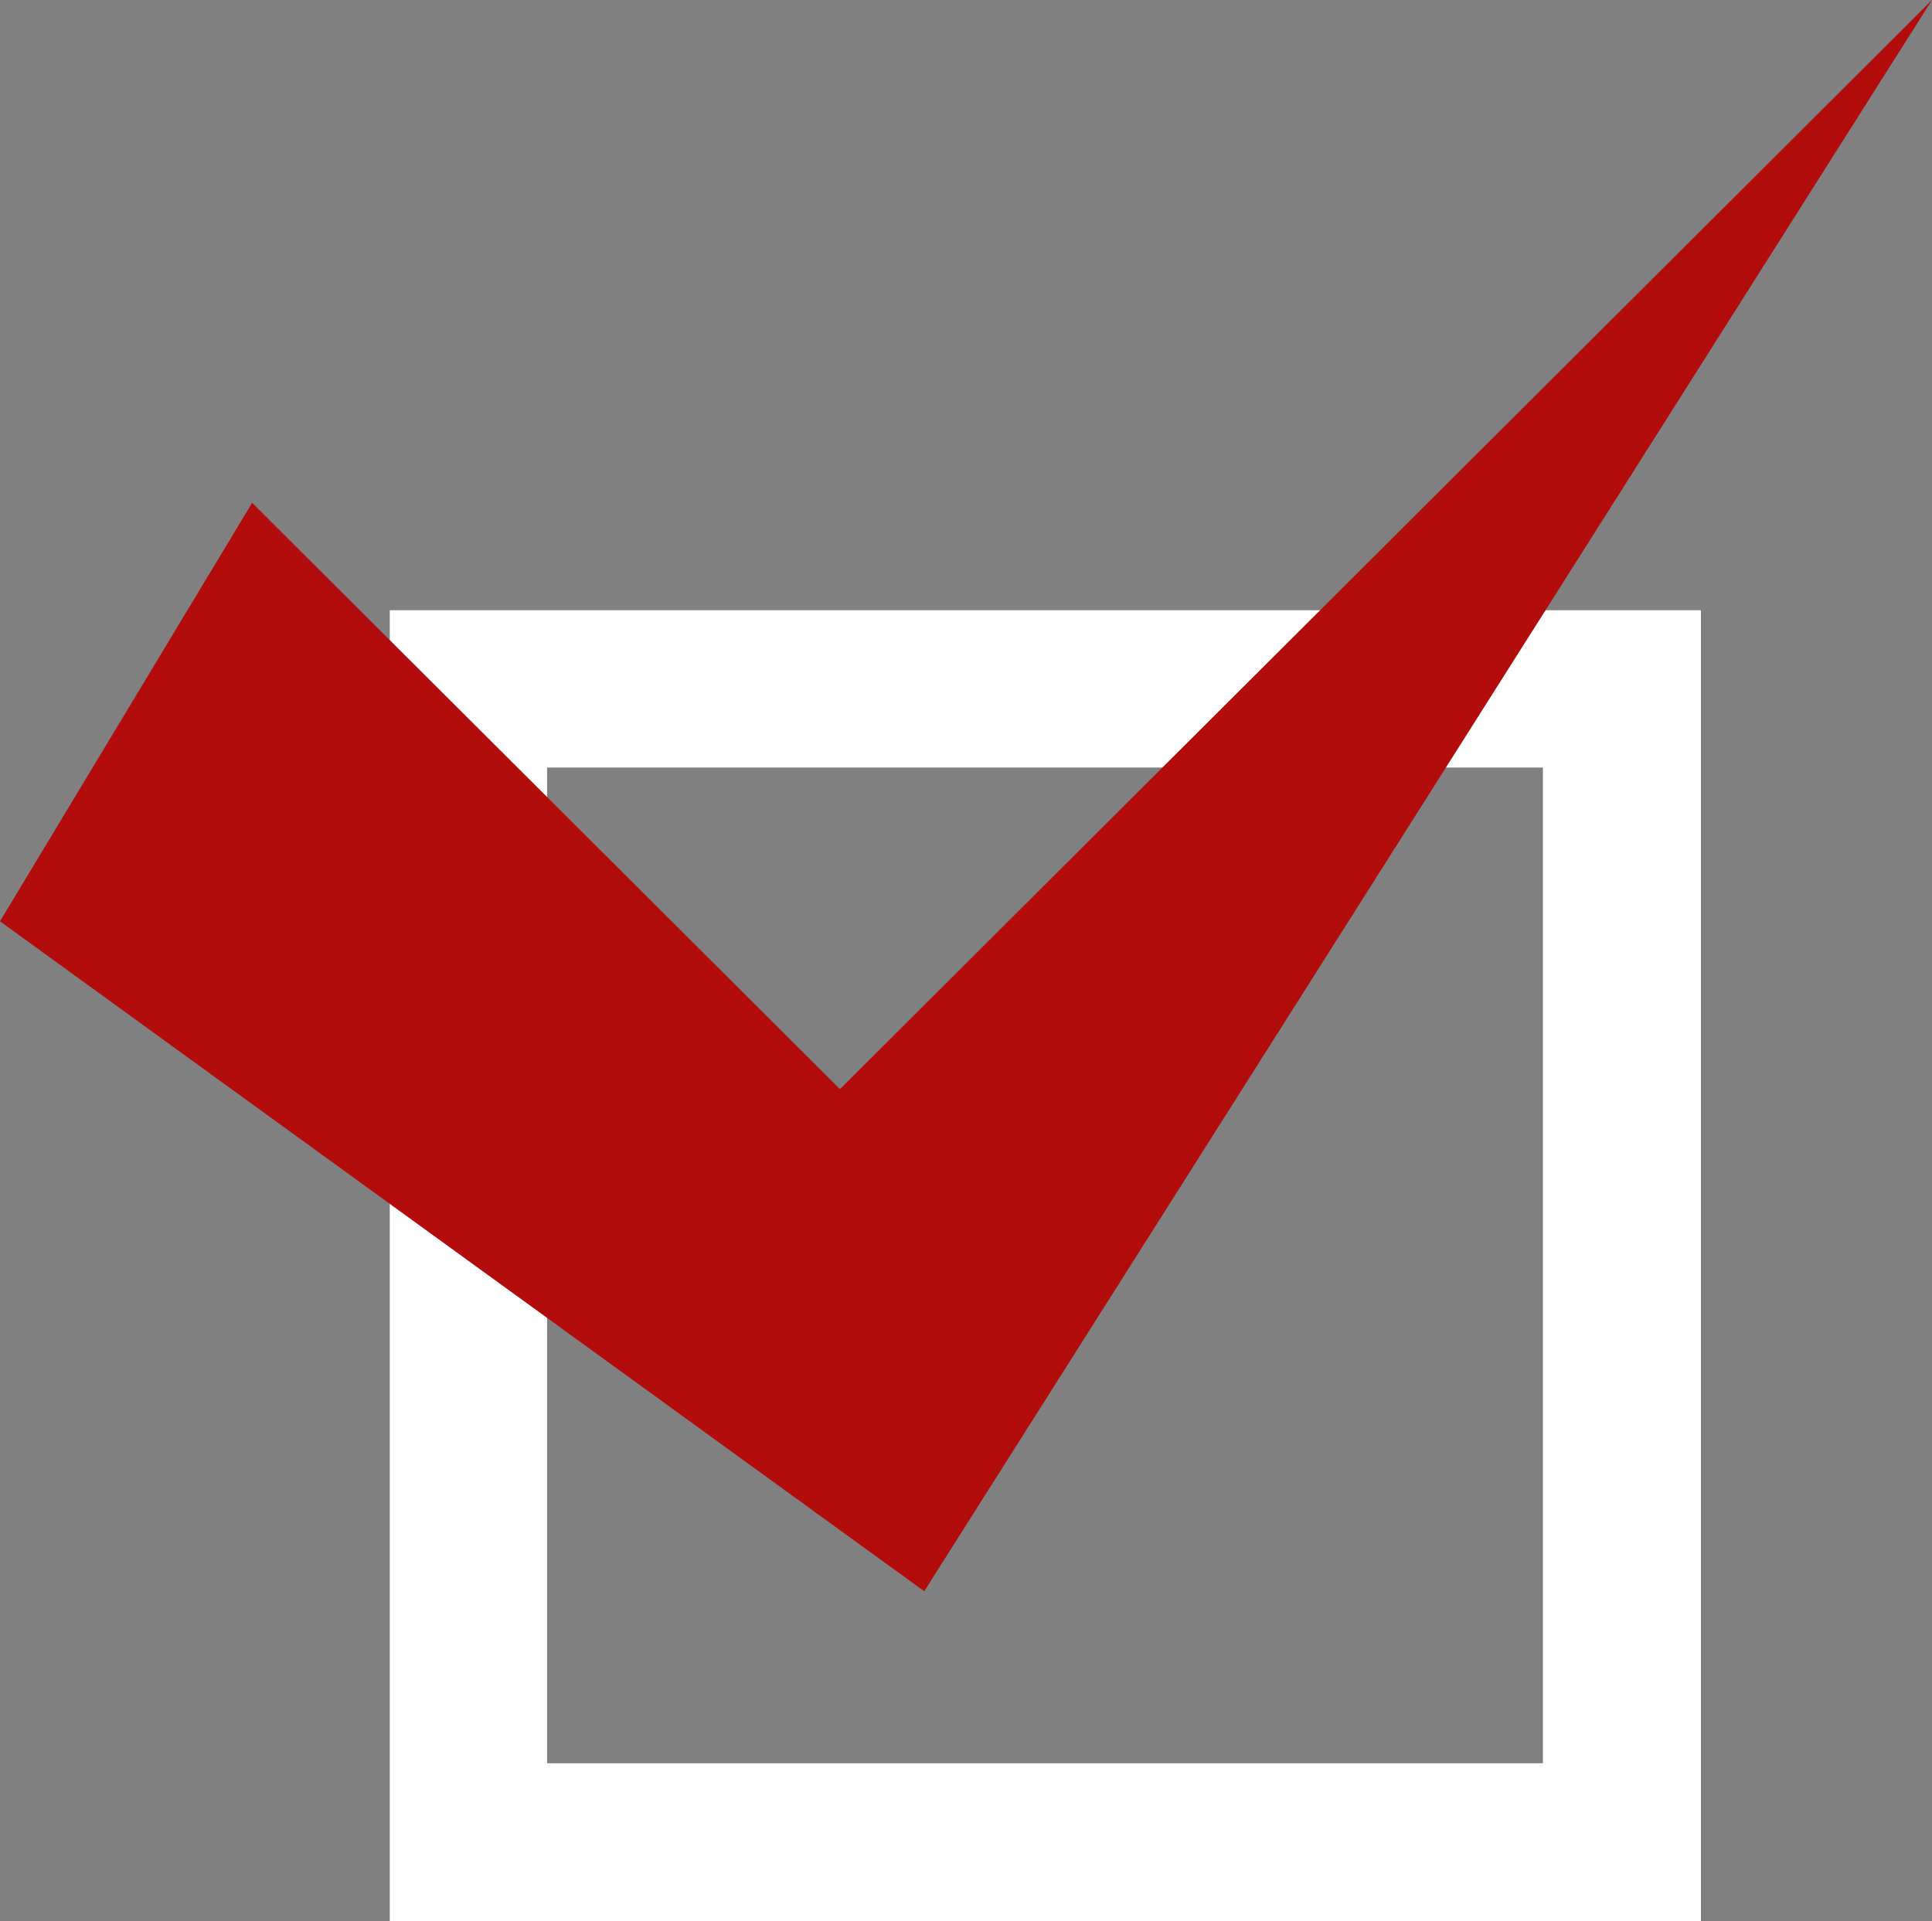
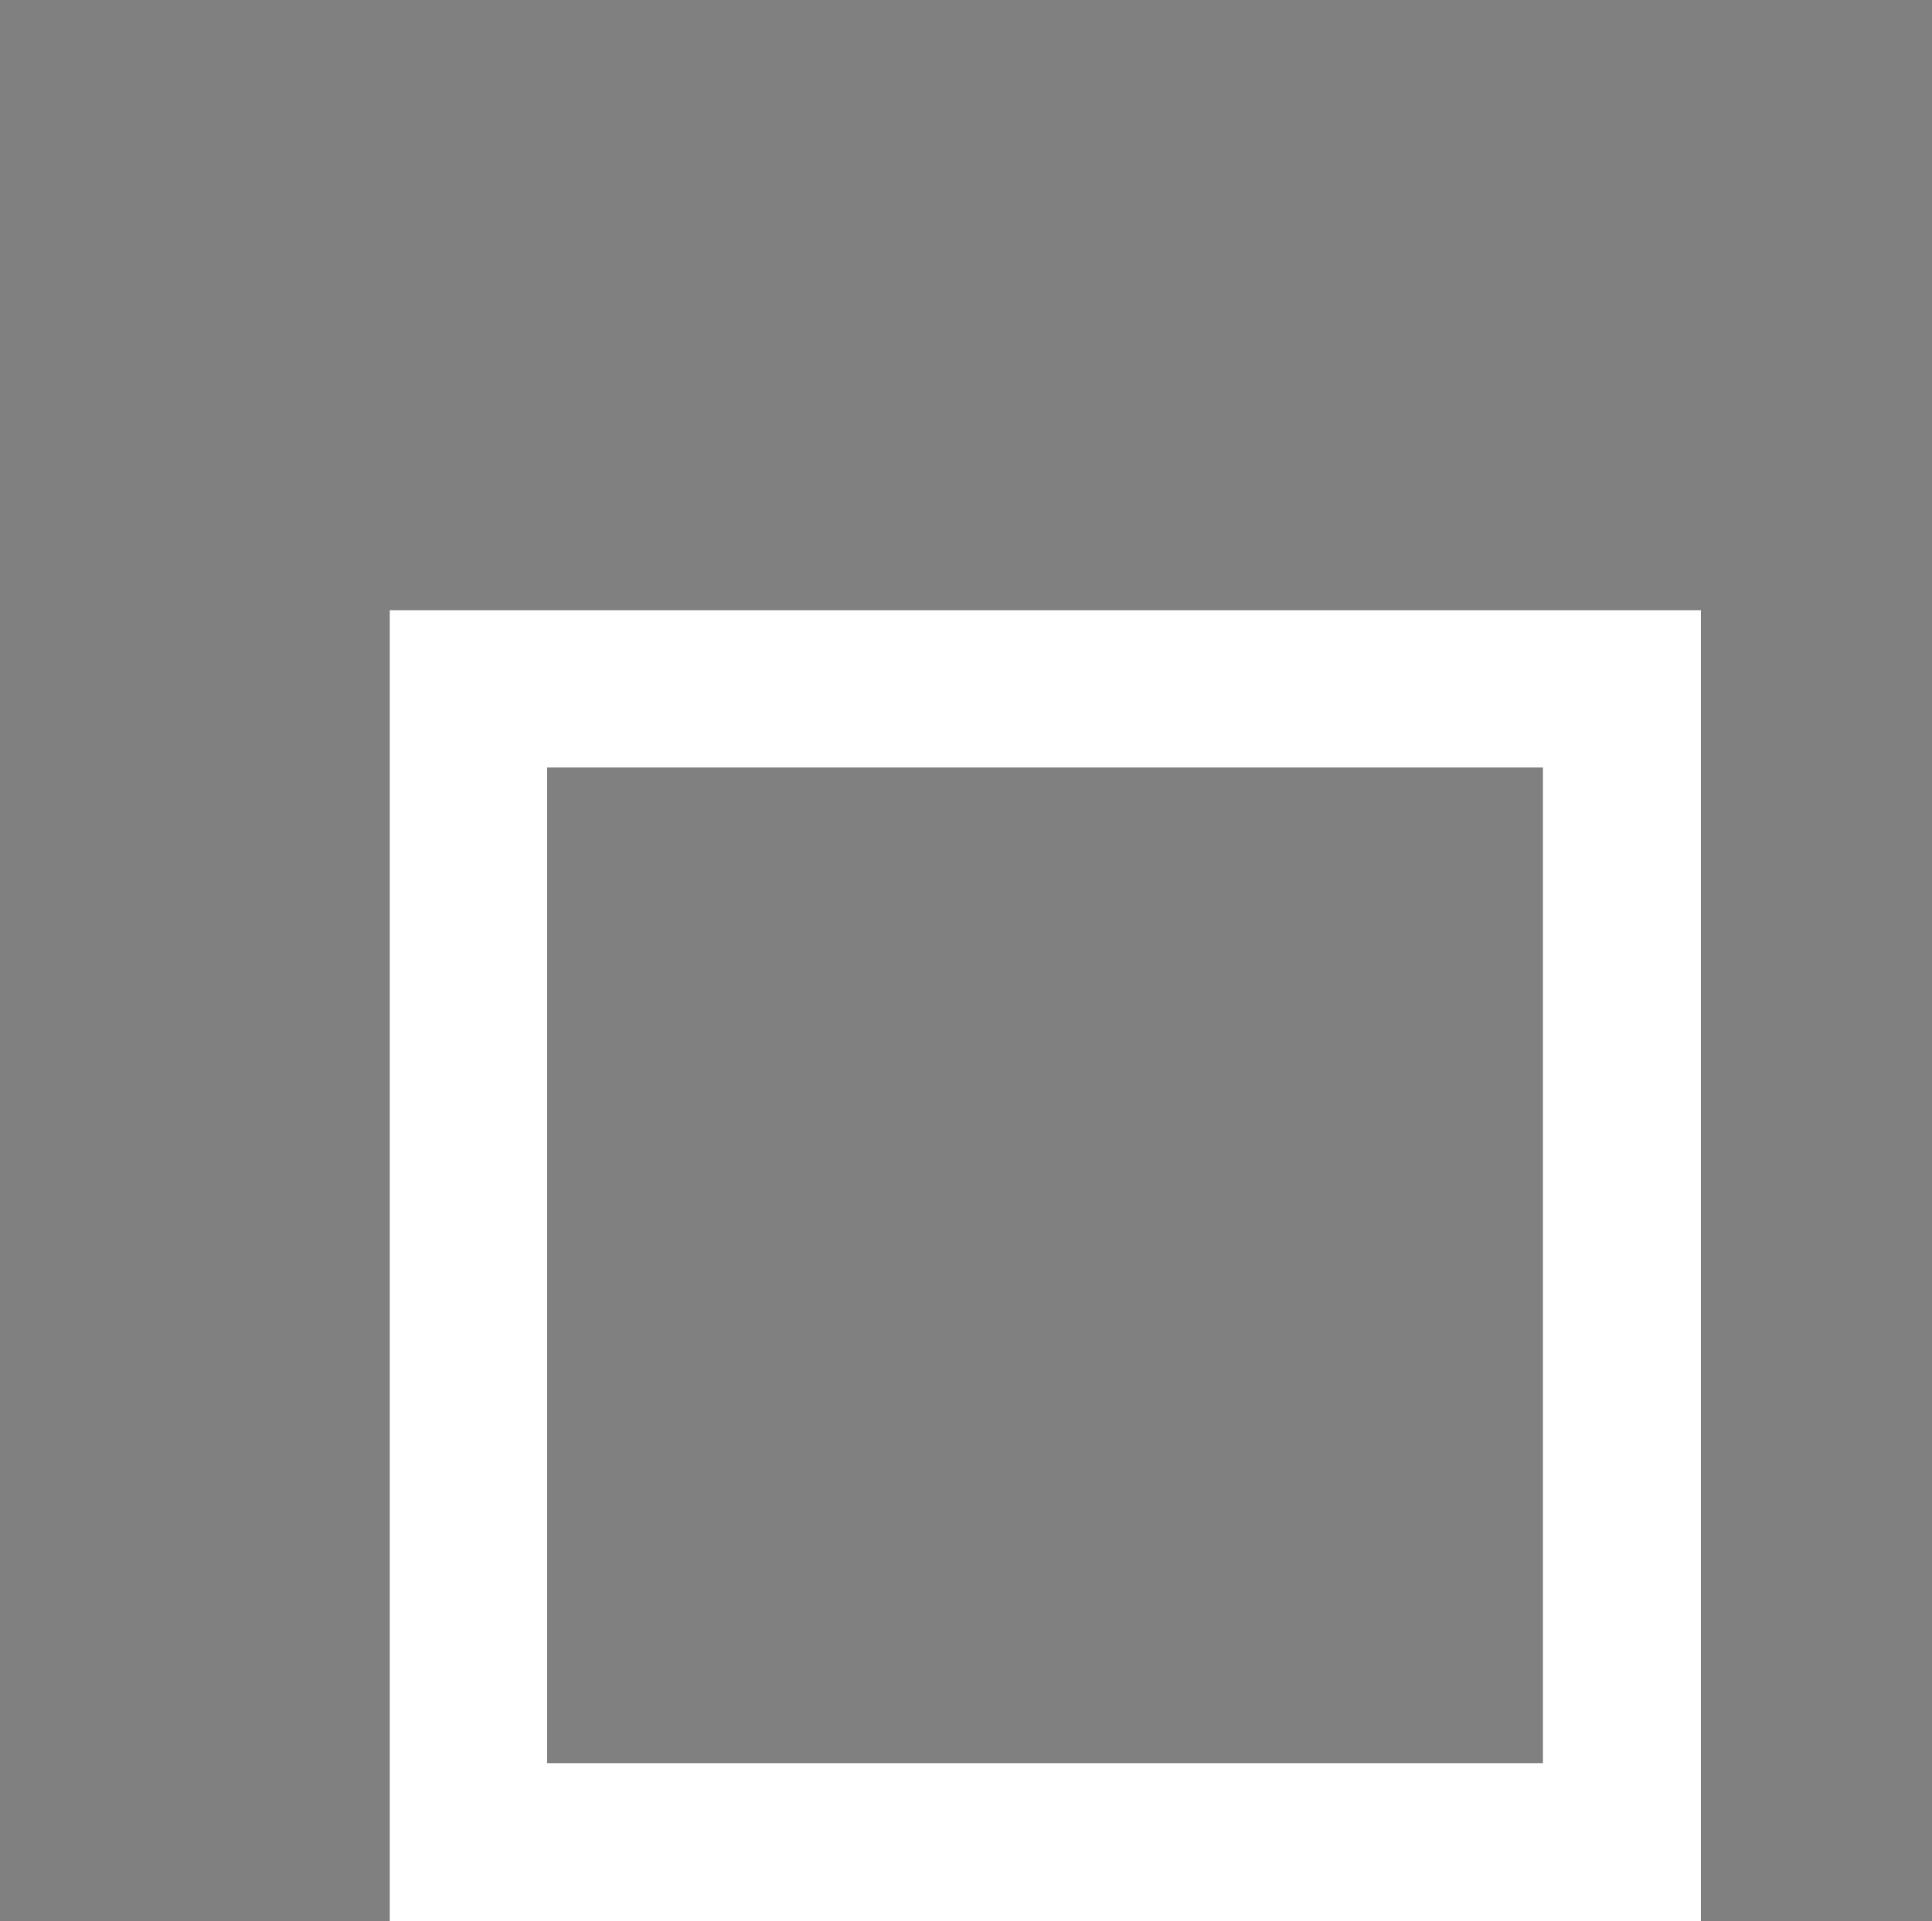
<svg xmlns="http://www.w3.org/2000/svg" id="_レイヤー_2" viewBox="0 0 27.51 27.36">
  <rect x="0" y="0" width="27.51" height="27.36" fill="#808080" stroke="none" />
  <defs>
    <style>.cls-1{fill:#b20c0c;}.cls-1,.cls-2{fill-rule:evenodd;stroke-width:0px;}.cls-2{fill:#fff;}</style>
  </defs>
  <g id="PC">
    <g id="_レイヤー_10">
      <path class="cls-2" d="m5.55,8.69v18.67h18.67V8.69H5.55Zm16.42,16.42H7.79v-14.18h14.18v14.18Z" />
-       <path class="cls-1" d="m0,13.12l13.16,9.54L27.51,0l-15.55,15.51L3.59,7.16,0,13.12Z" />
    </g>
  </g>
</svg>